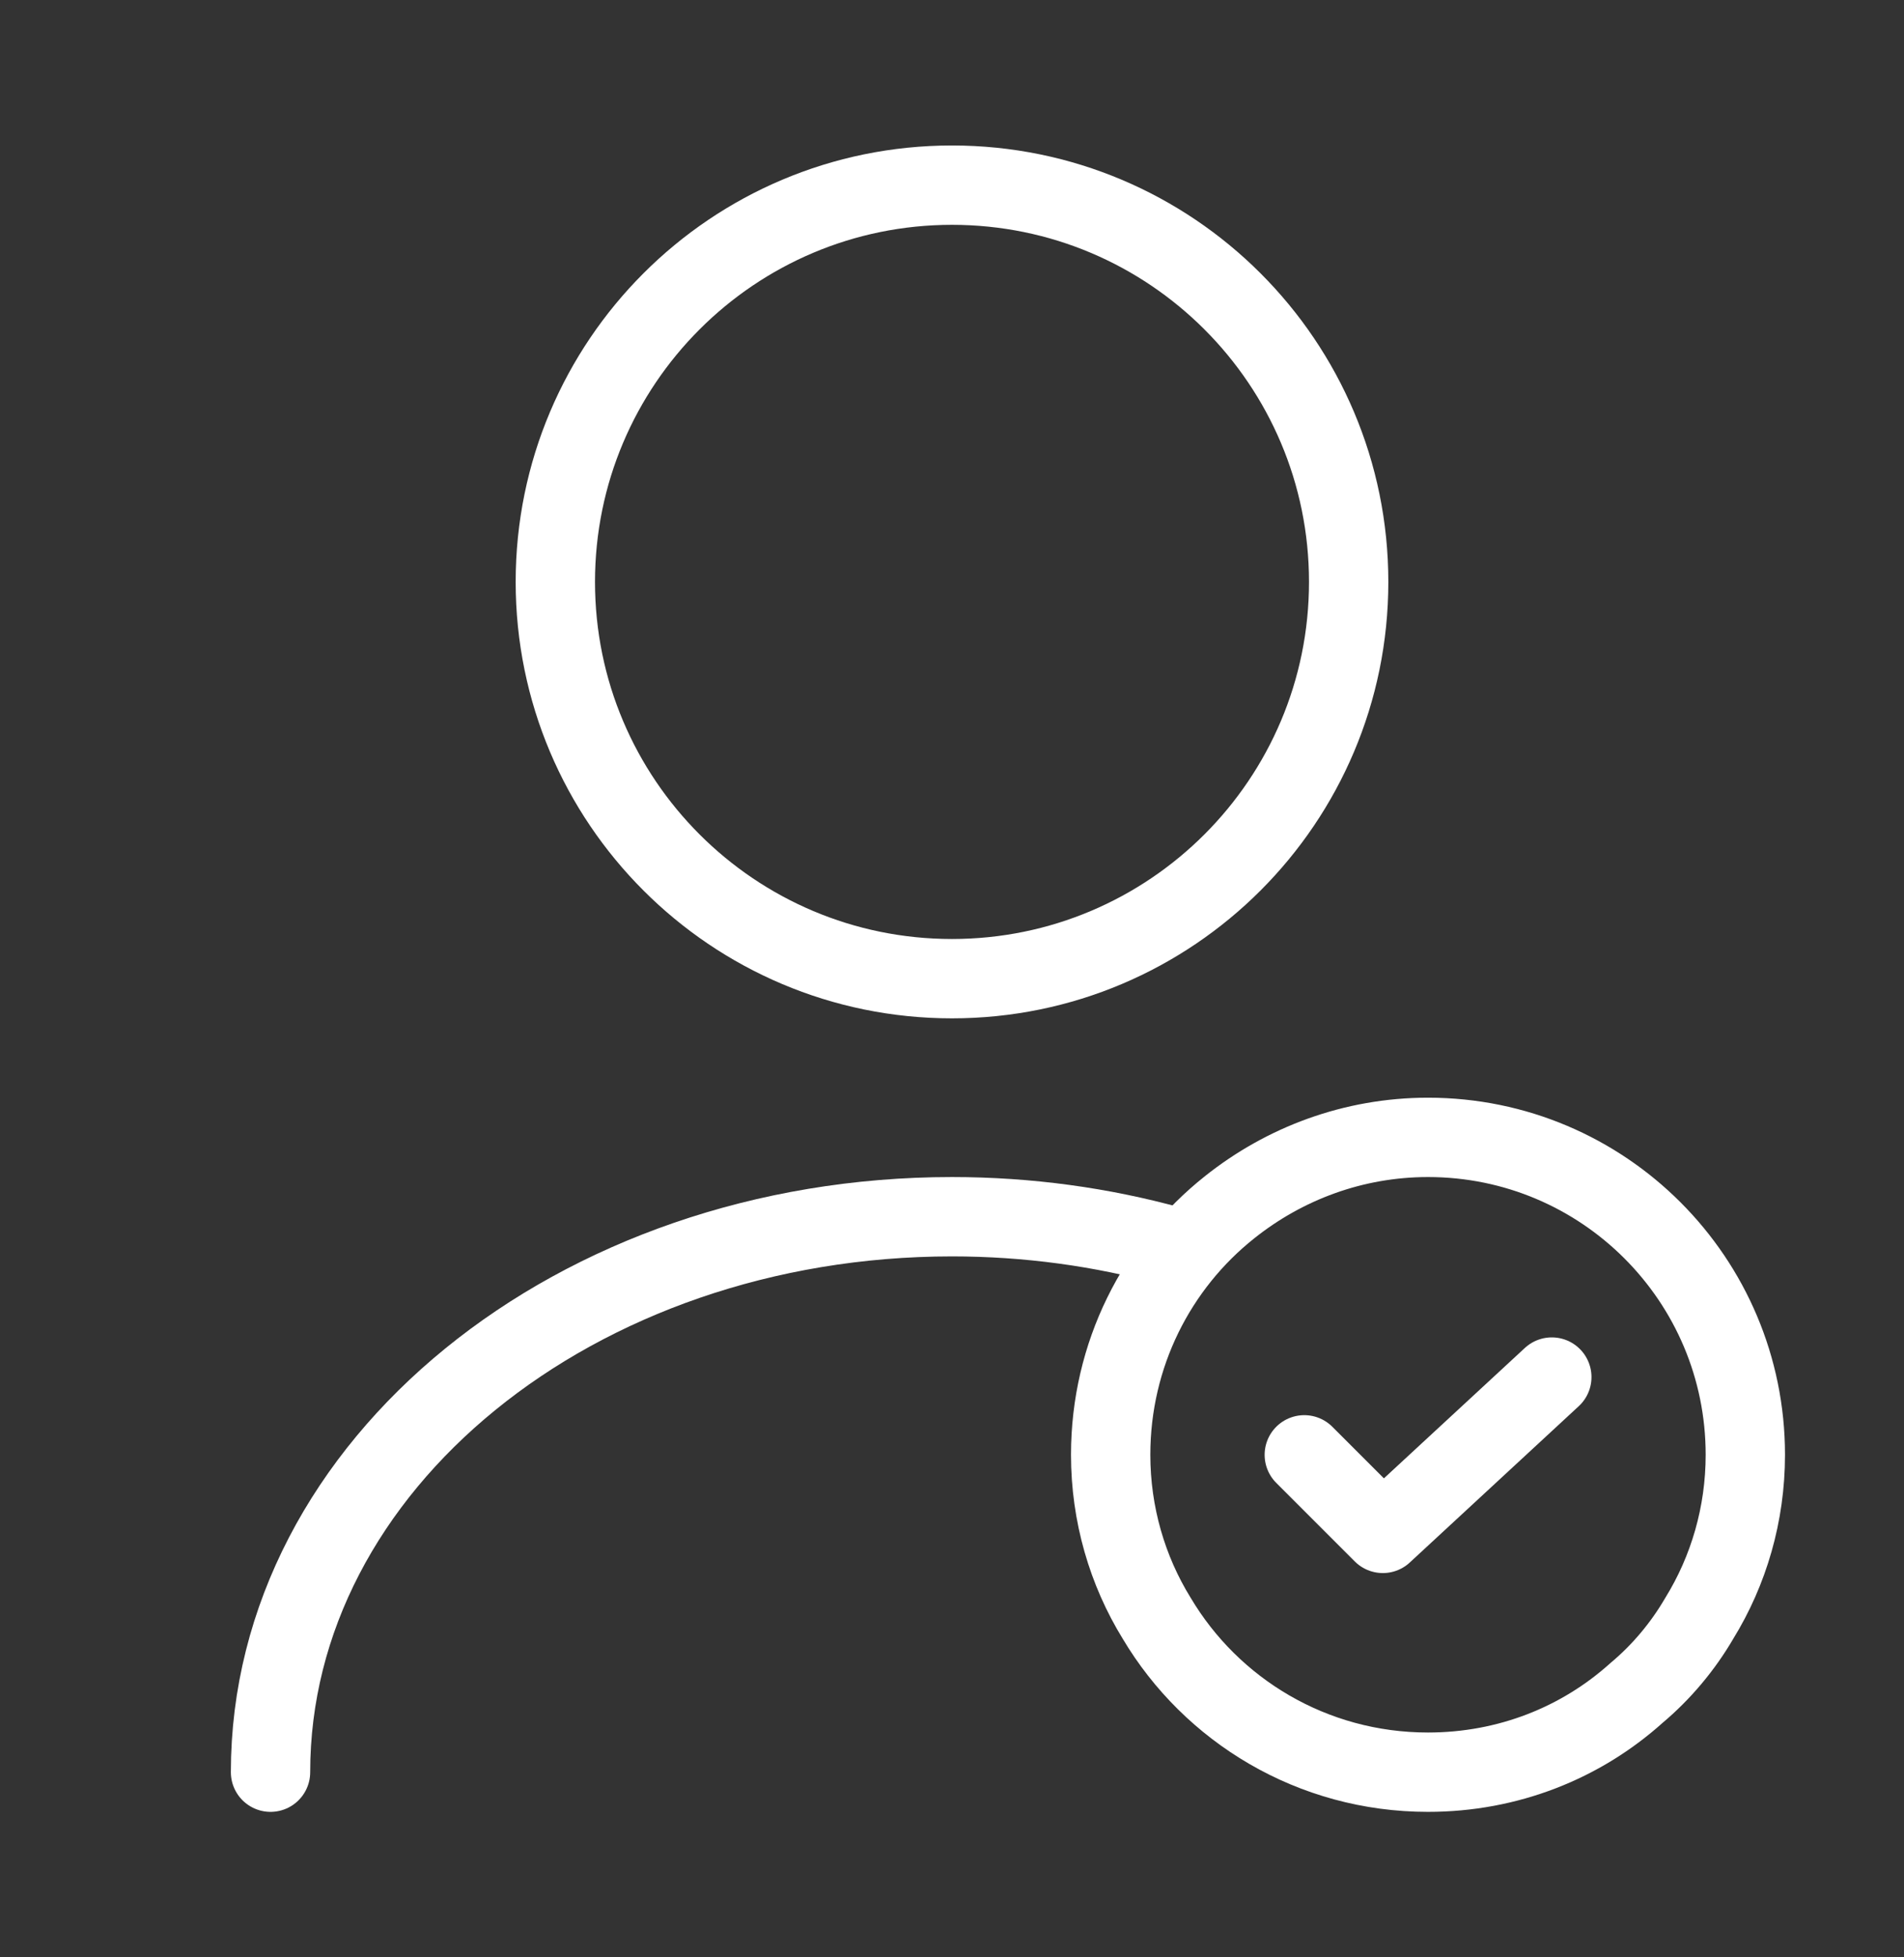
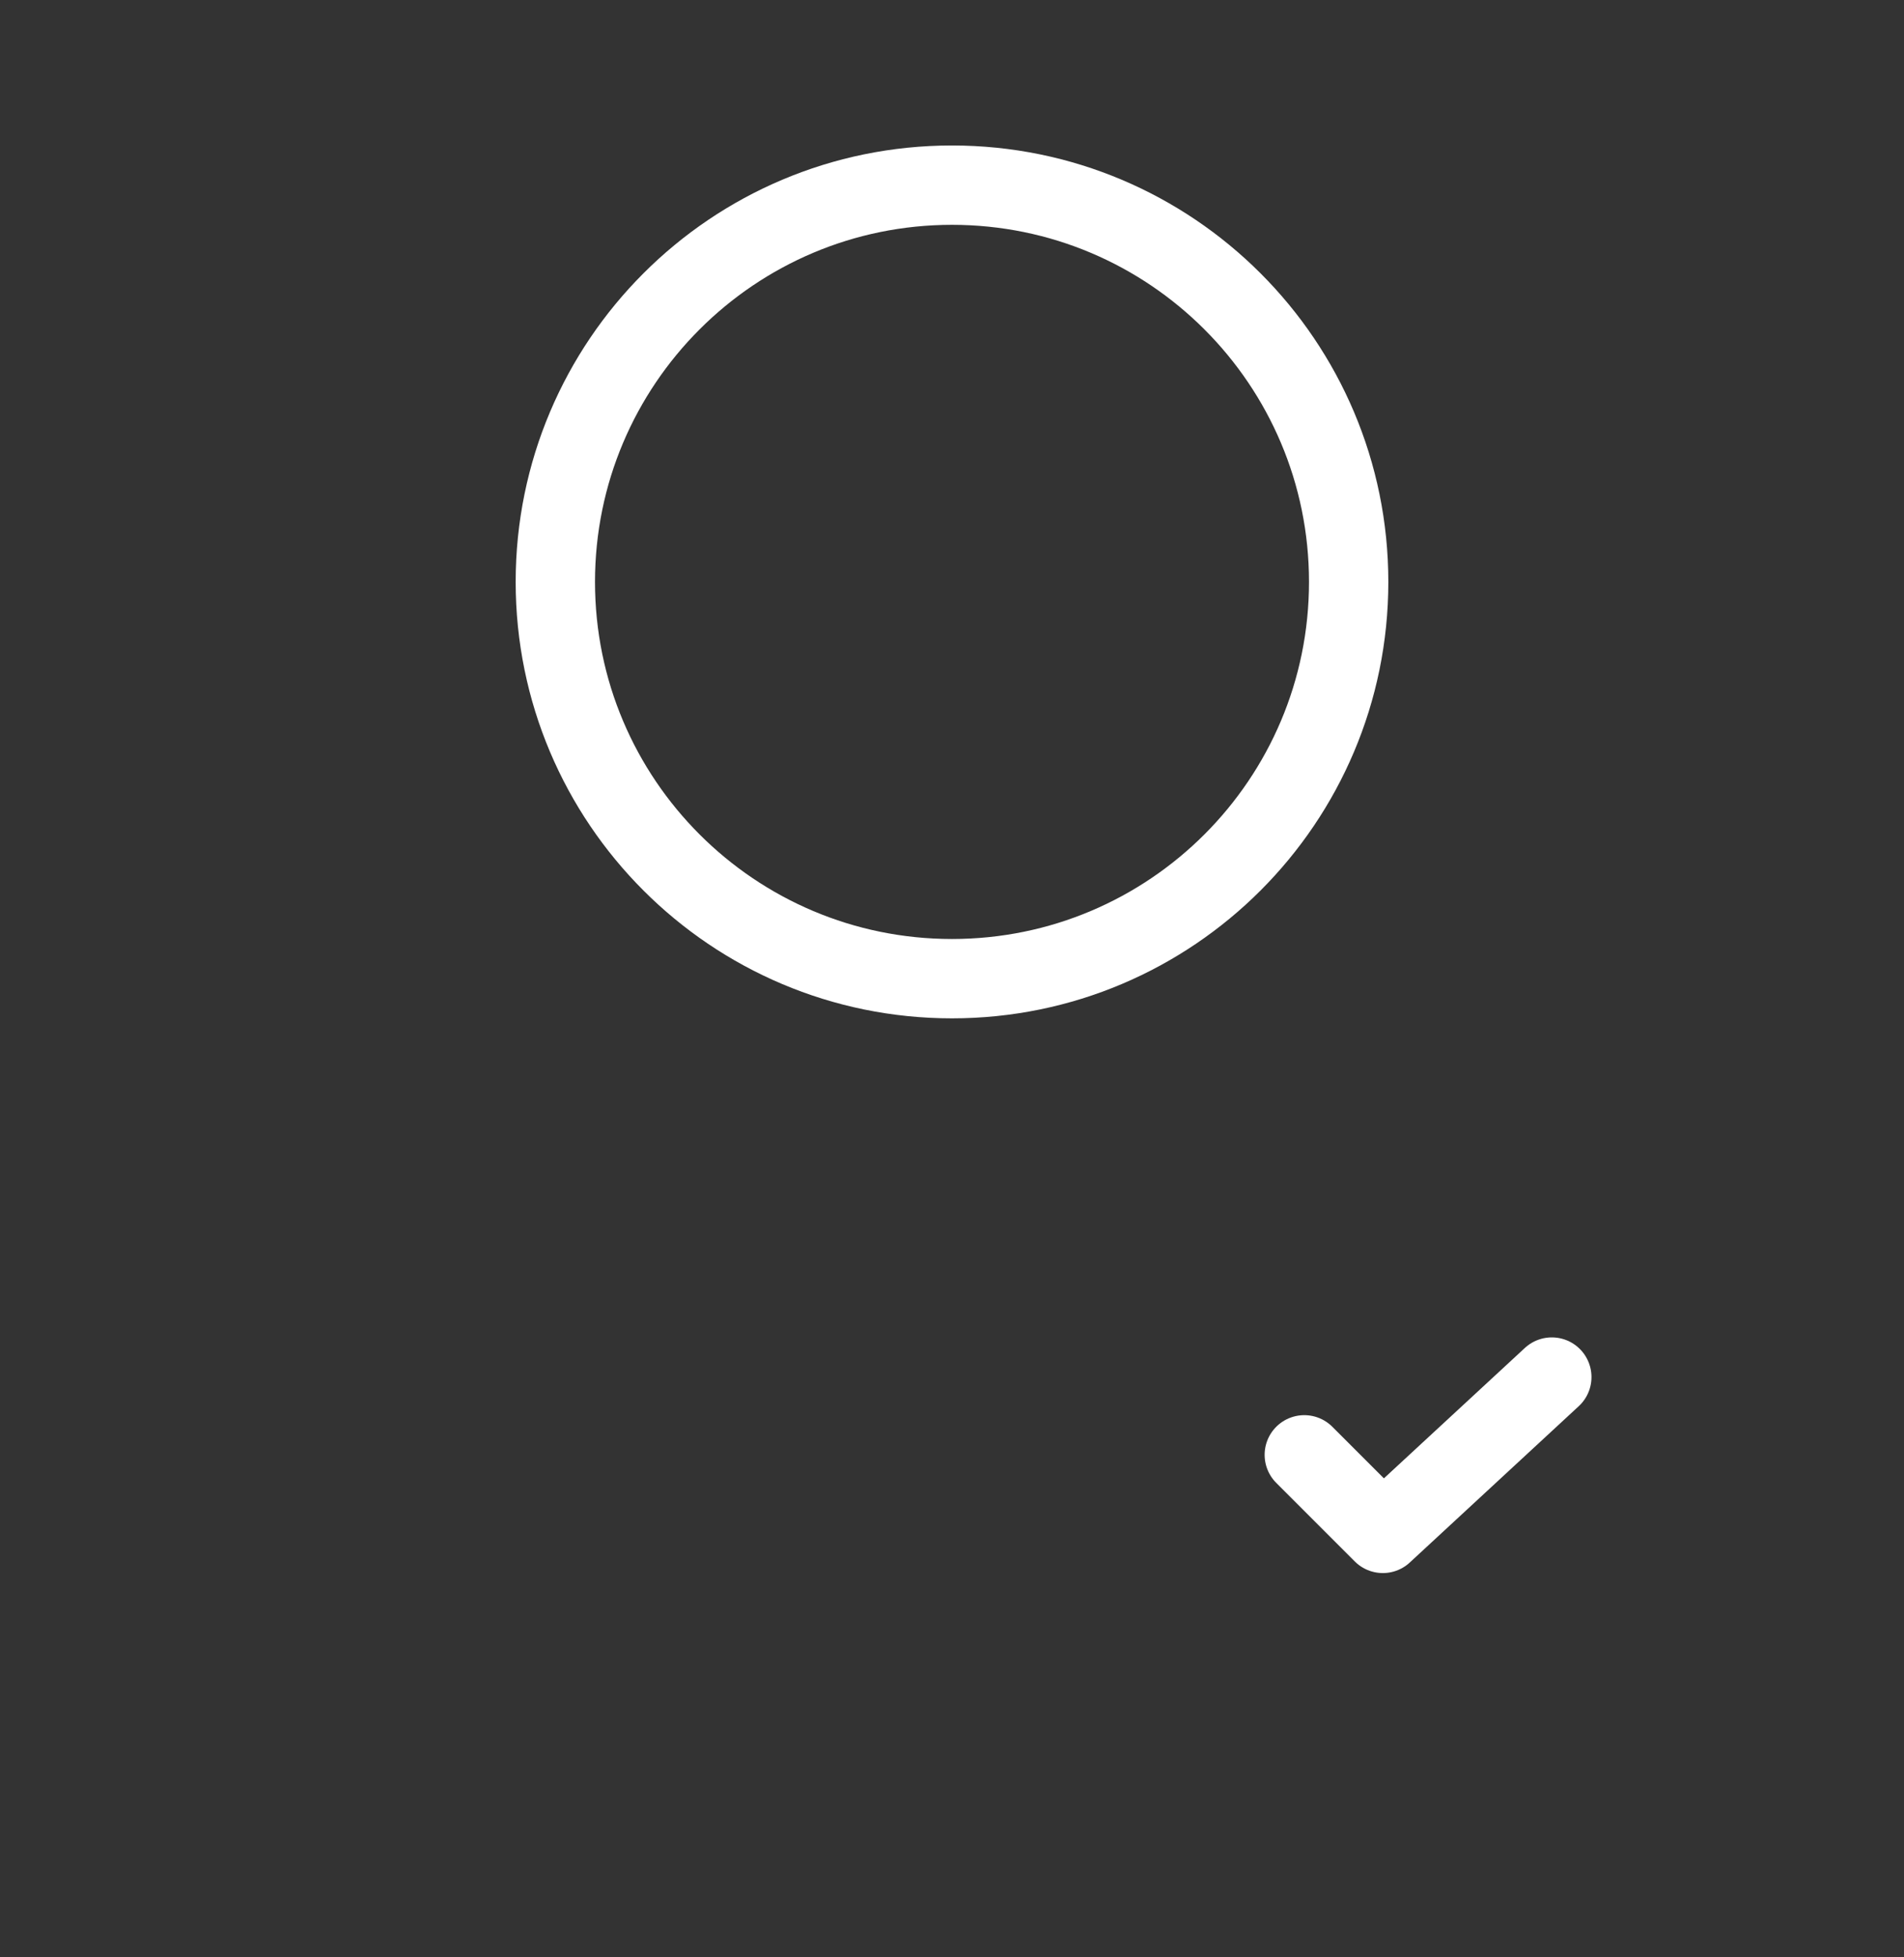
<svg xmlns="http://www.w3.org/2000/svg" width="36" height="37" viewBox="0 0 36 37" fill="none">
  <rect x="0" y="0" width="36" height="37" fill="#333333" stroke="none" />
  <path d="M18 18.5C22.142 18.5 25.5 15.142 25.5 11C25.5 6.858 22.142 3.5 18 3.5C13.858 3.5 10.5 6.858 10.5 11C10.5 15.142 13.858 18.5 18 18.5Z" stroke="white" stroke-width="1.5" stroke-linecap="round" stroke-linejoin="round" />
-   <path d="M5.115 33.5C5.115 27.695 10.89 23 18 23C19.44 23 20.835 23.195 22.14 23.555" stroke="white" stroke-width="1.5" stroke-linecap="round" stroke-linejoin="round" />
-   <path d="M33 27.5C33 28.625 32.685 29.69 32.13 30.59C31.815 31.13 31.41 31.61 30.945 32C29.895 32.945 28.515 33.5 27 33.5C24.81 33.5 22.905 32.33 21.87 30.59C21.315 29.69 21 28.625 21 27.5C21 25.61 21.87 23.915 23.25 22.82C24.285 21.995 25.59 21.5 27 21.5C30.315 21.5 33 24.185 33 27.5Z" stroke="white" stroke-width="1.5" stroke-miterlimit="10" stroke-linecap="round" stroke-linejoin="round" />
  <path d="M24.661 27.501L26.146 28.986L29.341 26.031" stroke="white" stroke-width="1.5" stroke-linecap="round" stroke-linejoin="round" />
</svg>